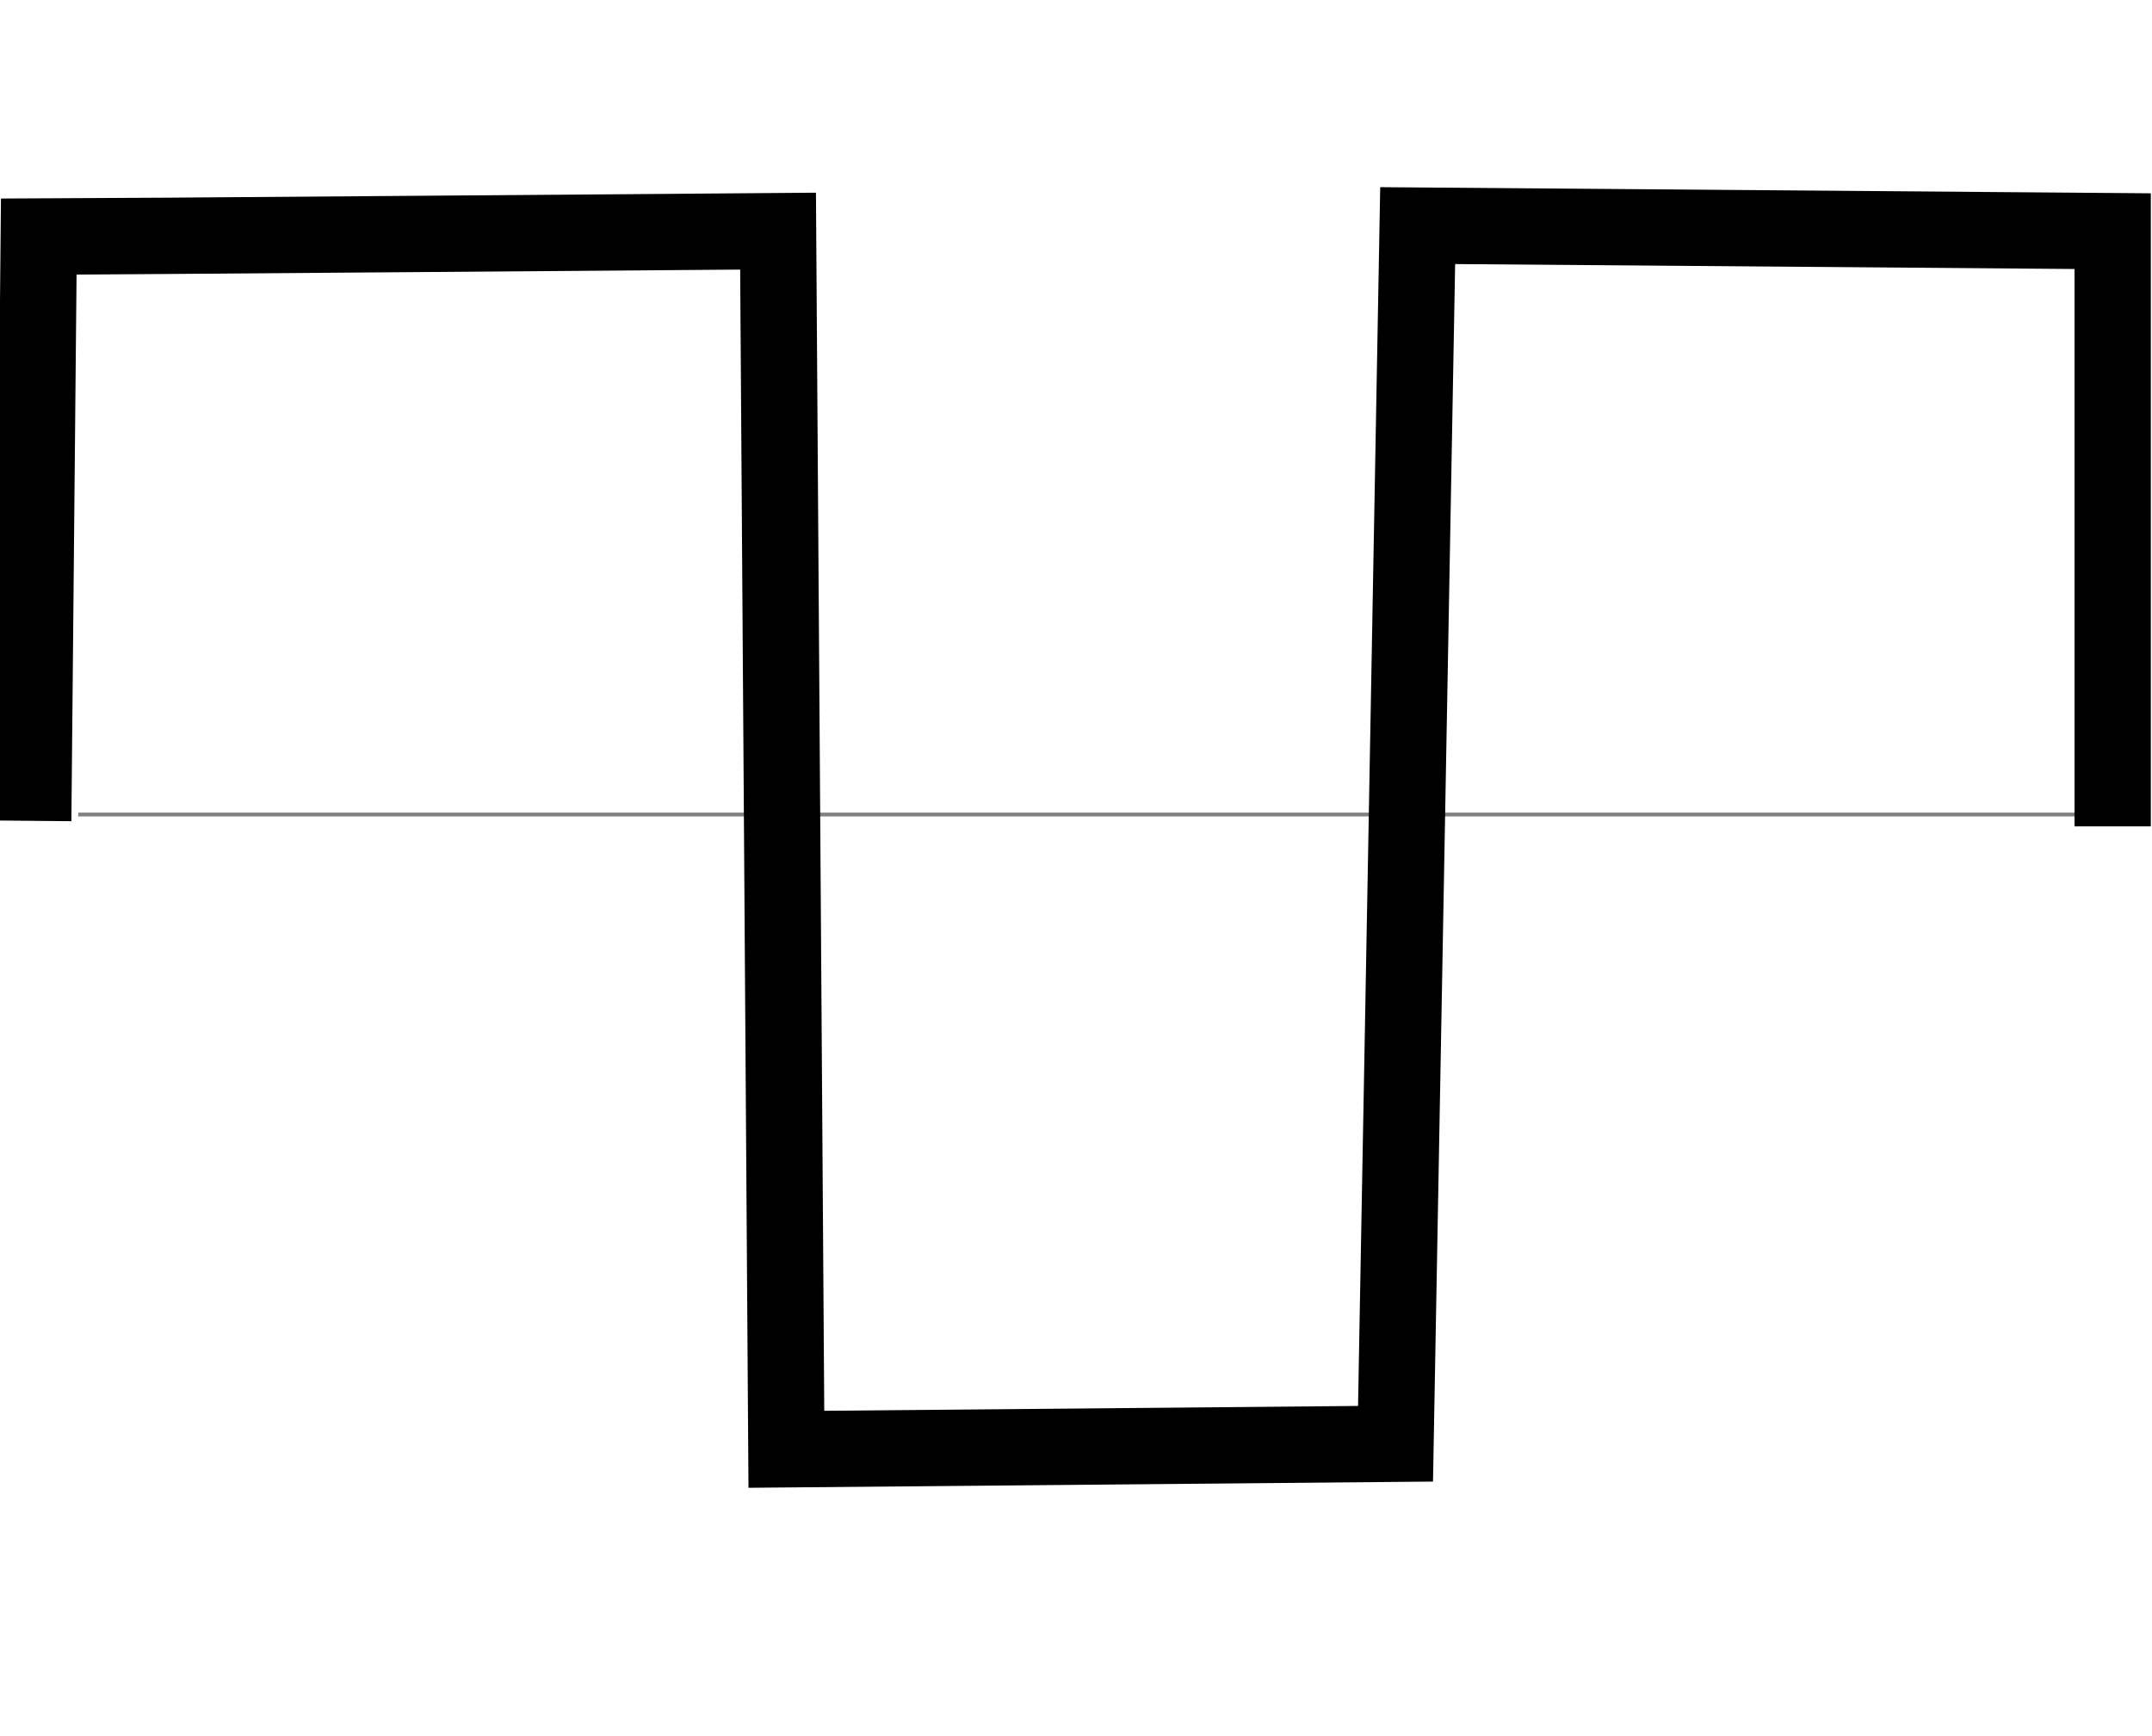
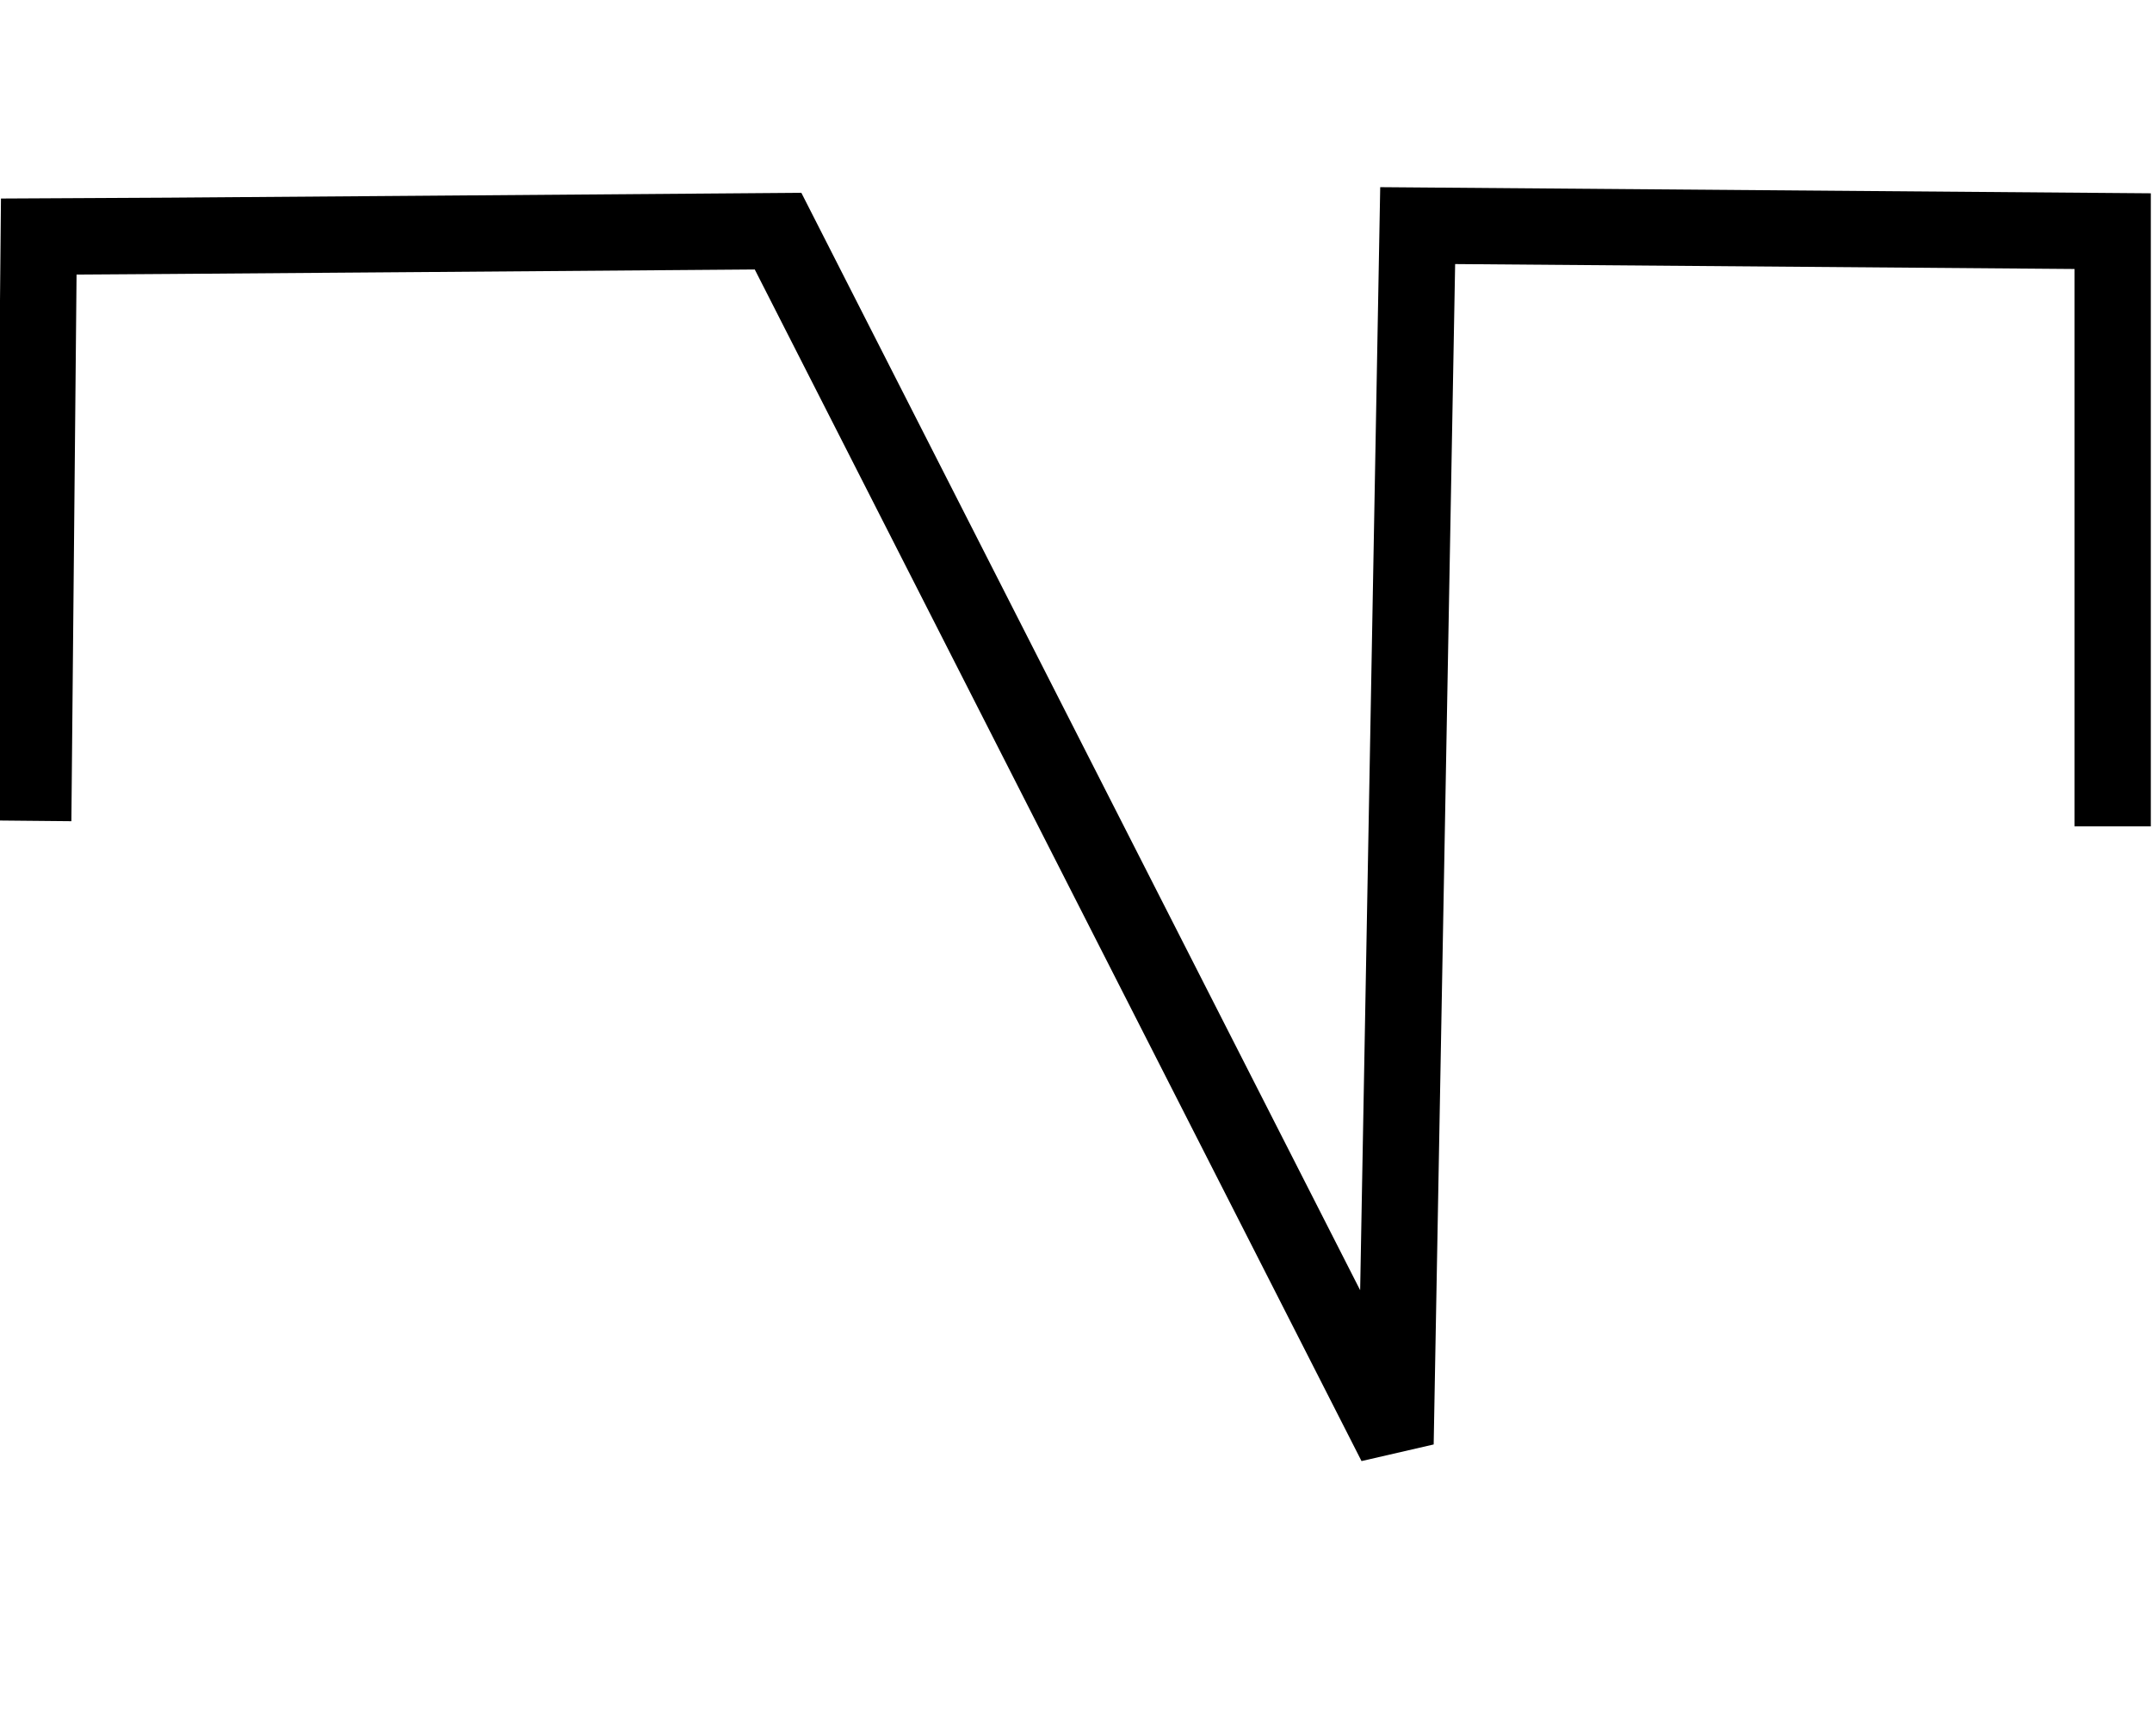
<svg xmlns="http://www.w3.org/2000/svg" version="1.1" id="圖層_1" x="0px" y="0px" width="564px" height="455px" viewBox="0 0 564 455" enable-background="new 0 0 564 455">
  <g>
-     <path fill="none" stroke="#808080" d="M20.5,213.5h534" />
-   </g>
+     </g>
  <g transform="matrix(1, 0, 0, 1, 0, 7)">
-     <path style="stroke-width: 20px; stroke: rgb(0, 0, 0); fill-rule: nonzero; paint-order: fill; fill: none;" d="M 8.708 208.156 L 10.159 55.038 C 19.204 55.038 203.915 53.587 203.915 53.587 L 206.092 372.885 L 365.742 371.434 L 371.547 52.137 L 553.692 53.587 L 553.692 209.608" />
+     <path style="stroke-width: 20px; stroke: rgb(0, 0, 0); fill-rule: nonzero; paint-order: fill; fill: none;" d="M 8.708 208.156 L 10.159 55.038 C 19.204 55.038 203.915 53.587 203.915 53.587 L 365.742 371.434 L 371.547 52.137 L 553.692 53.587 L 553.692 209.608" />
  </g>
</svg>